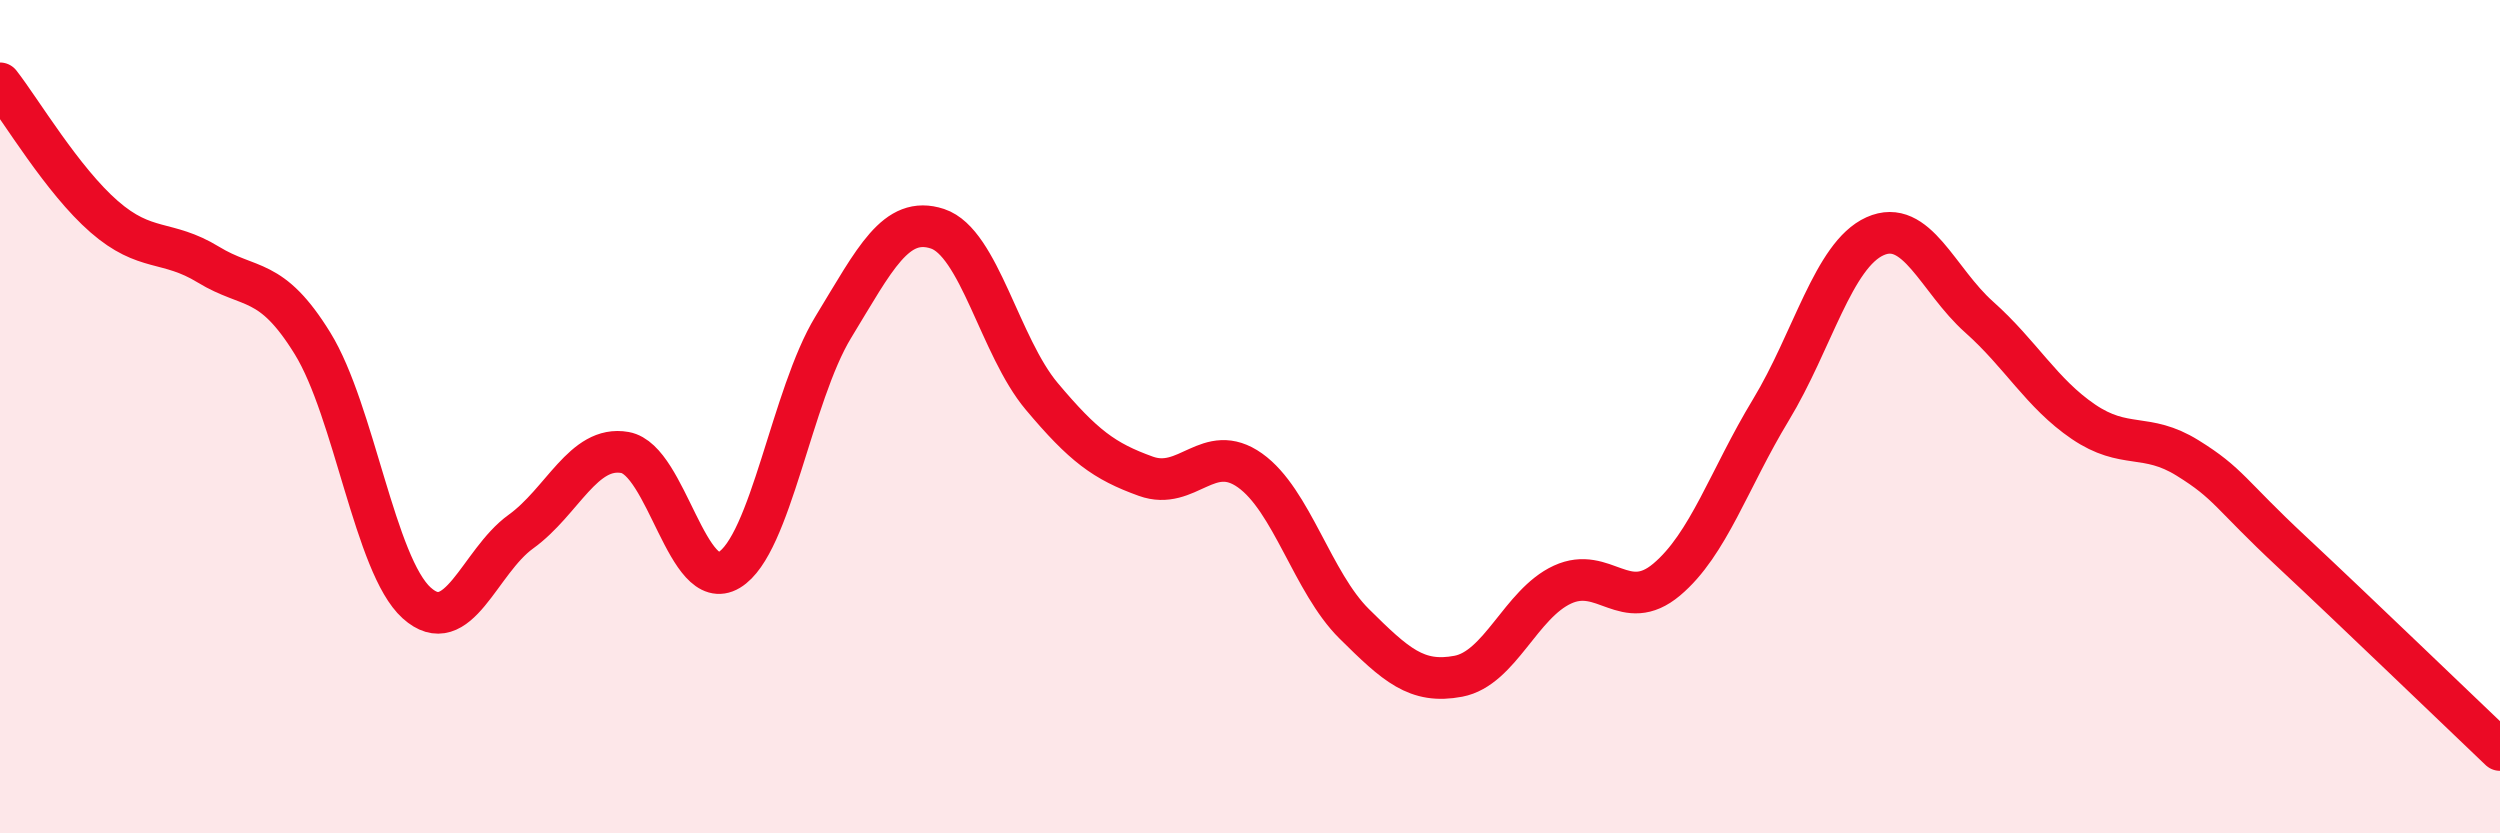
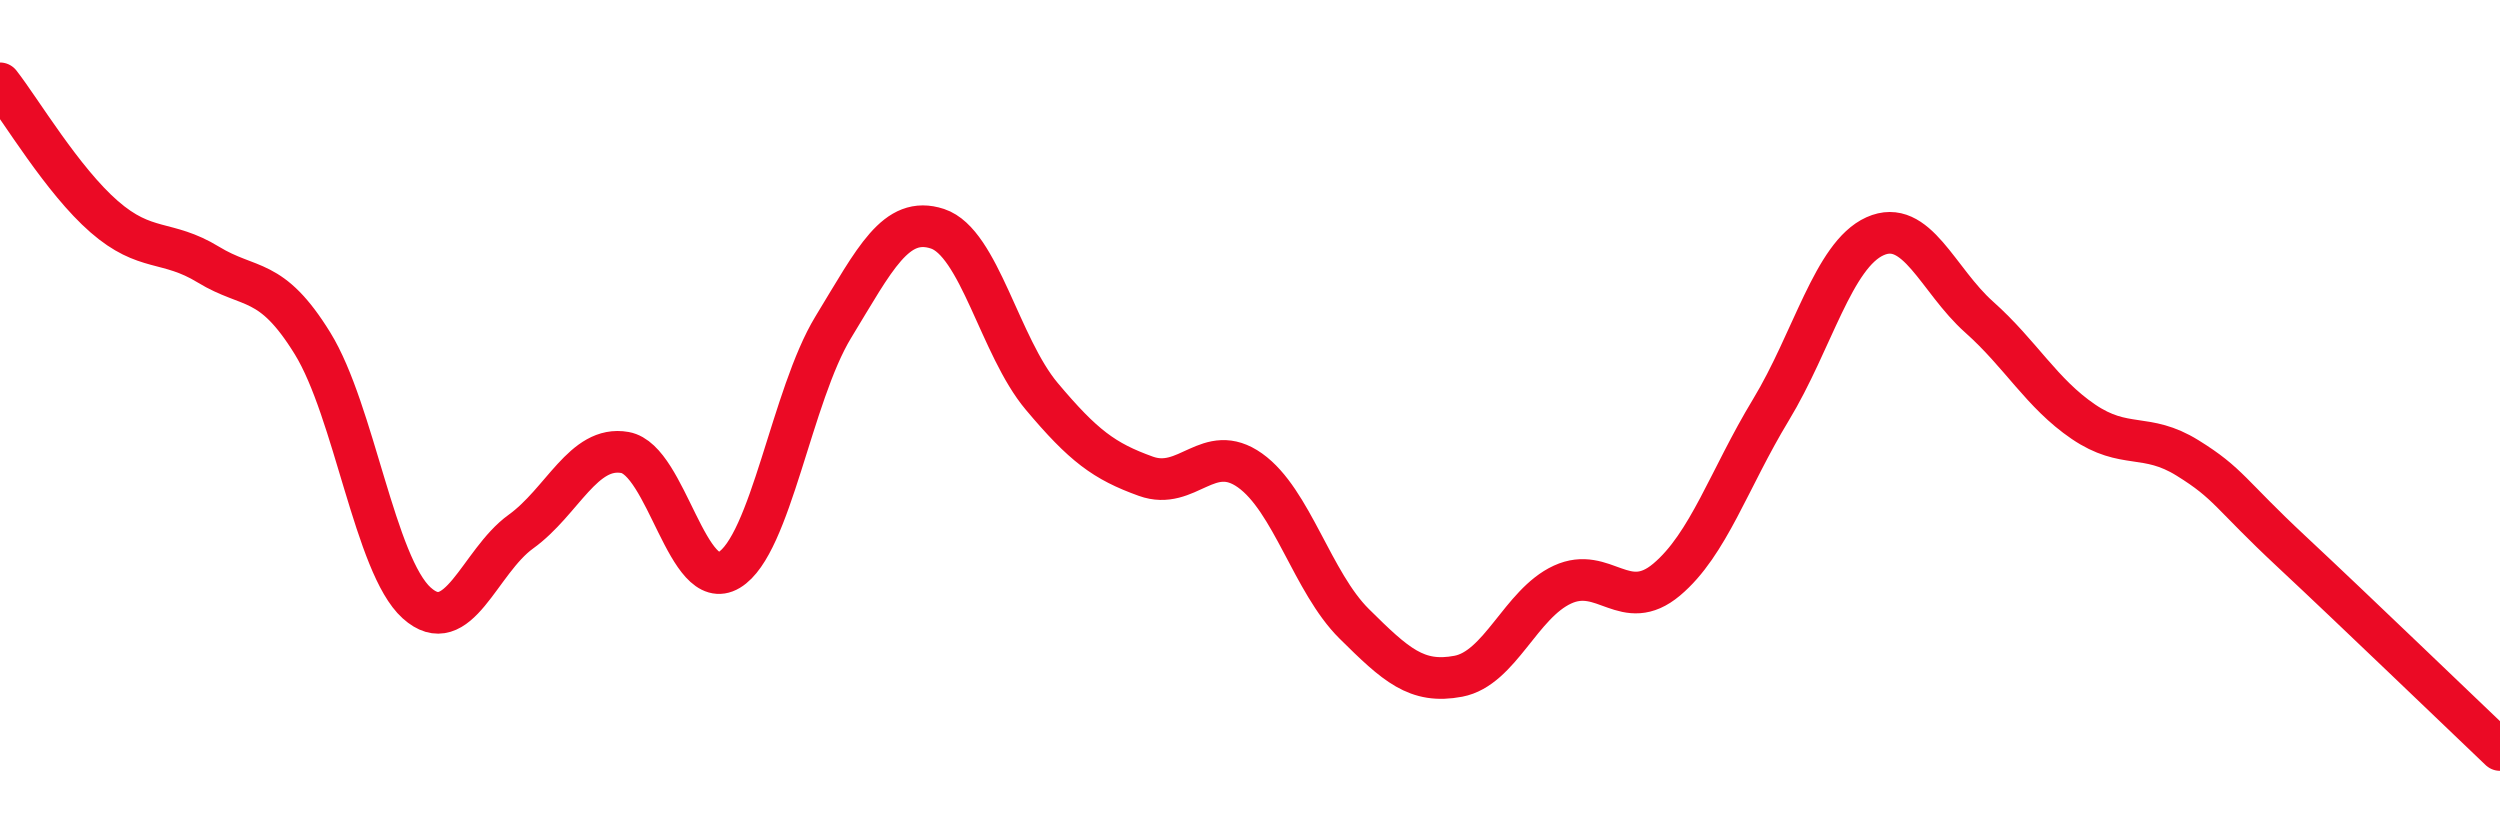
<svg xmlns="http://www.w3.org/2000/svg" width="60" height="20" viewBox="0 0 60 20">
-   <path d="M 0,2 C 0.5,2.64 1.5,4.33 2.5,5.2 C 3.5,6.07 4,5.74 5,6.35 C 6,6.96 6.5,6.62 7.5,8.24 C 8.5,9.86 9,13.57 10,14.47 C 11,15.37 11.5,13.48 12.5,12.76 C 13.5,12.04 14,10.68 15,10.86 C 16,11.04 16.5,14.28 17.5,13.68 C 18.5,13.08 19,9.49 20,7.85 C 21,6.21 21.5,5.16 22.5,5.49 C 23.5,5.82 24,8.32 25,9.51 C 26,10.7 26.5,11.07 27.5,11.43 C 28.5,11.79 29,10.58 30,11.29 C 31,12 31.5,13.98 32.5,14.97 C 33.5,15.96 34,16.42 35,16.23 C 36,16.04 36.5,14.49 37.5,14.03 C 38.5,13.57 39,14.75 40,13.91 C 41,13.07 41.5,11.49 42.5,9.84 C 43.5,8.19 44,6.12 45,5.67 C 46,5.22 46.5,6.72 47.5,7.61 C 48.5,8.5 49,9.44 50,10.12 C 51,10.8 51.5,10.37 52.5,10.99 C 53.5,11.61 53.5,11.84 55,13.24 C 56.5,14.64 59,17.05 60,18L60 20L0 20Z" fill="#EB0A25" opacity="0.1" stroke-linecap="round" stroke-linejoin="round" />
  <path d="M 0,2 C 0.5,2.64 1.5,4.33 2.5,5.2 C 3.5,6.07 4,5.74 5,6.35 C 6,6.96 6.5,6.62 7.5,8.24 C 8.5,9.86 9,13.57 10,14.47 C 11,15.37 11.5,13.48 12.5,12.76 C 13.5,12.04 14,10.68 15,10.86 C 16,11.04 16.5,14.28 17.5,13.68 C 18.5,13.08 19,9.49 20,7.85 C 21,6.21 21.5,5.16 22.5,5.49 C 23.5,5.82 24,8.32 25,9.51 C 26,10.7 26.5,11.07 27.5,11.43 C 28.5,11.79 29,10.58 30,11.29 C 31,12 31.5,13.98 32.5,14.97 C 33.5,15.96 34,16.42 35,16.23 C 36,16.04 36.5,14.49 37.5,14.03 C 38.5,13.57 39,14.75 40,13.91 C 41,13.07 41.5,11.49 42.5,9.84 C 43.5,8.19 44,6.12 45,5.67 C 46,5.22 46.5,6.72 47.5,7.61 C 48.5,8.5 49,9.44 50,10.12 C 51,10.8 51.5,10.37 52.5,10.99 C 53.5,11.61 53.5,11.84 55,13.24 C 56.5,14.64 59,17.05 60,18" stroke="#EB0A25" stroke-width="1" fill="none" stroke-linecap="round" stroke-linejoin="round" />
</svg>